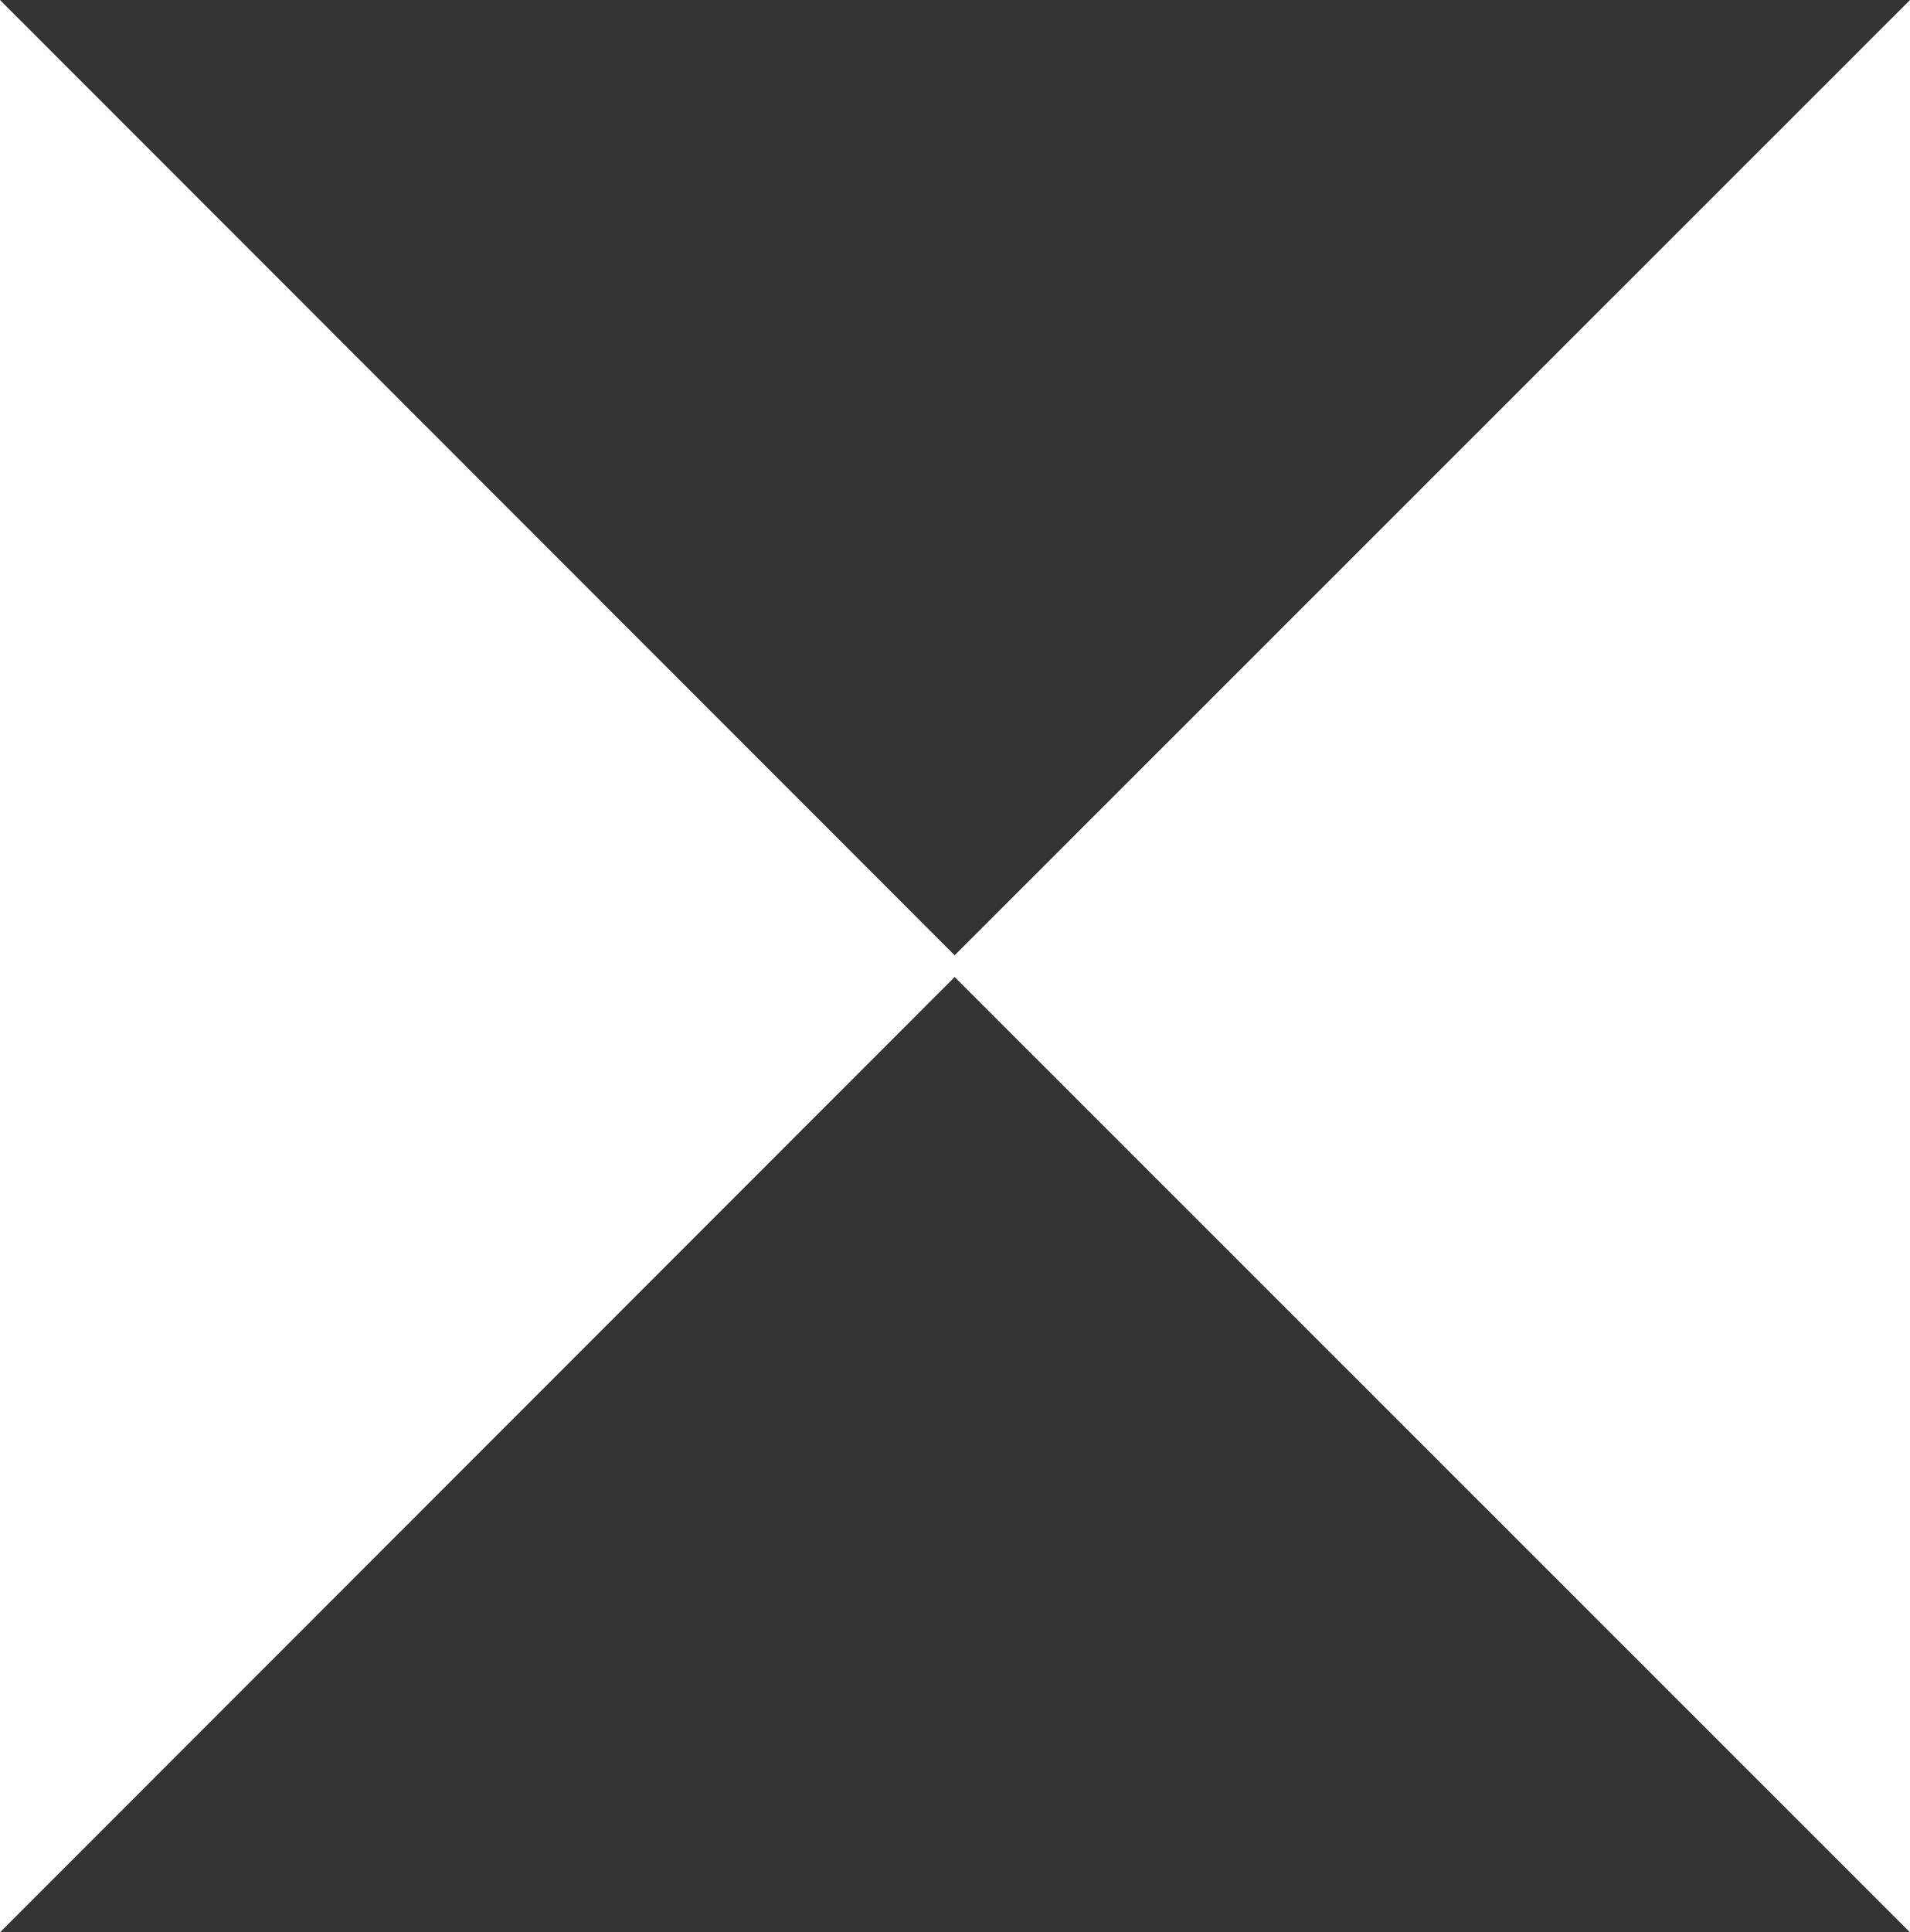
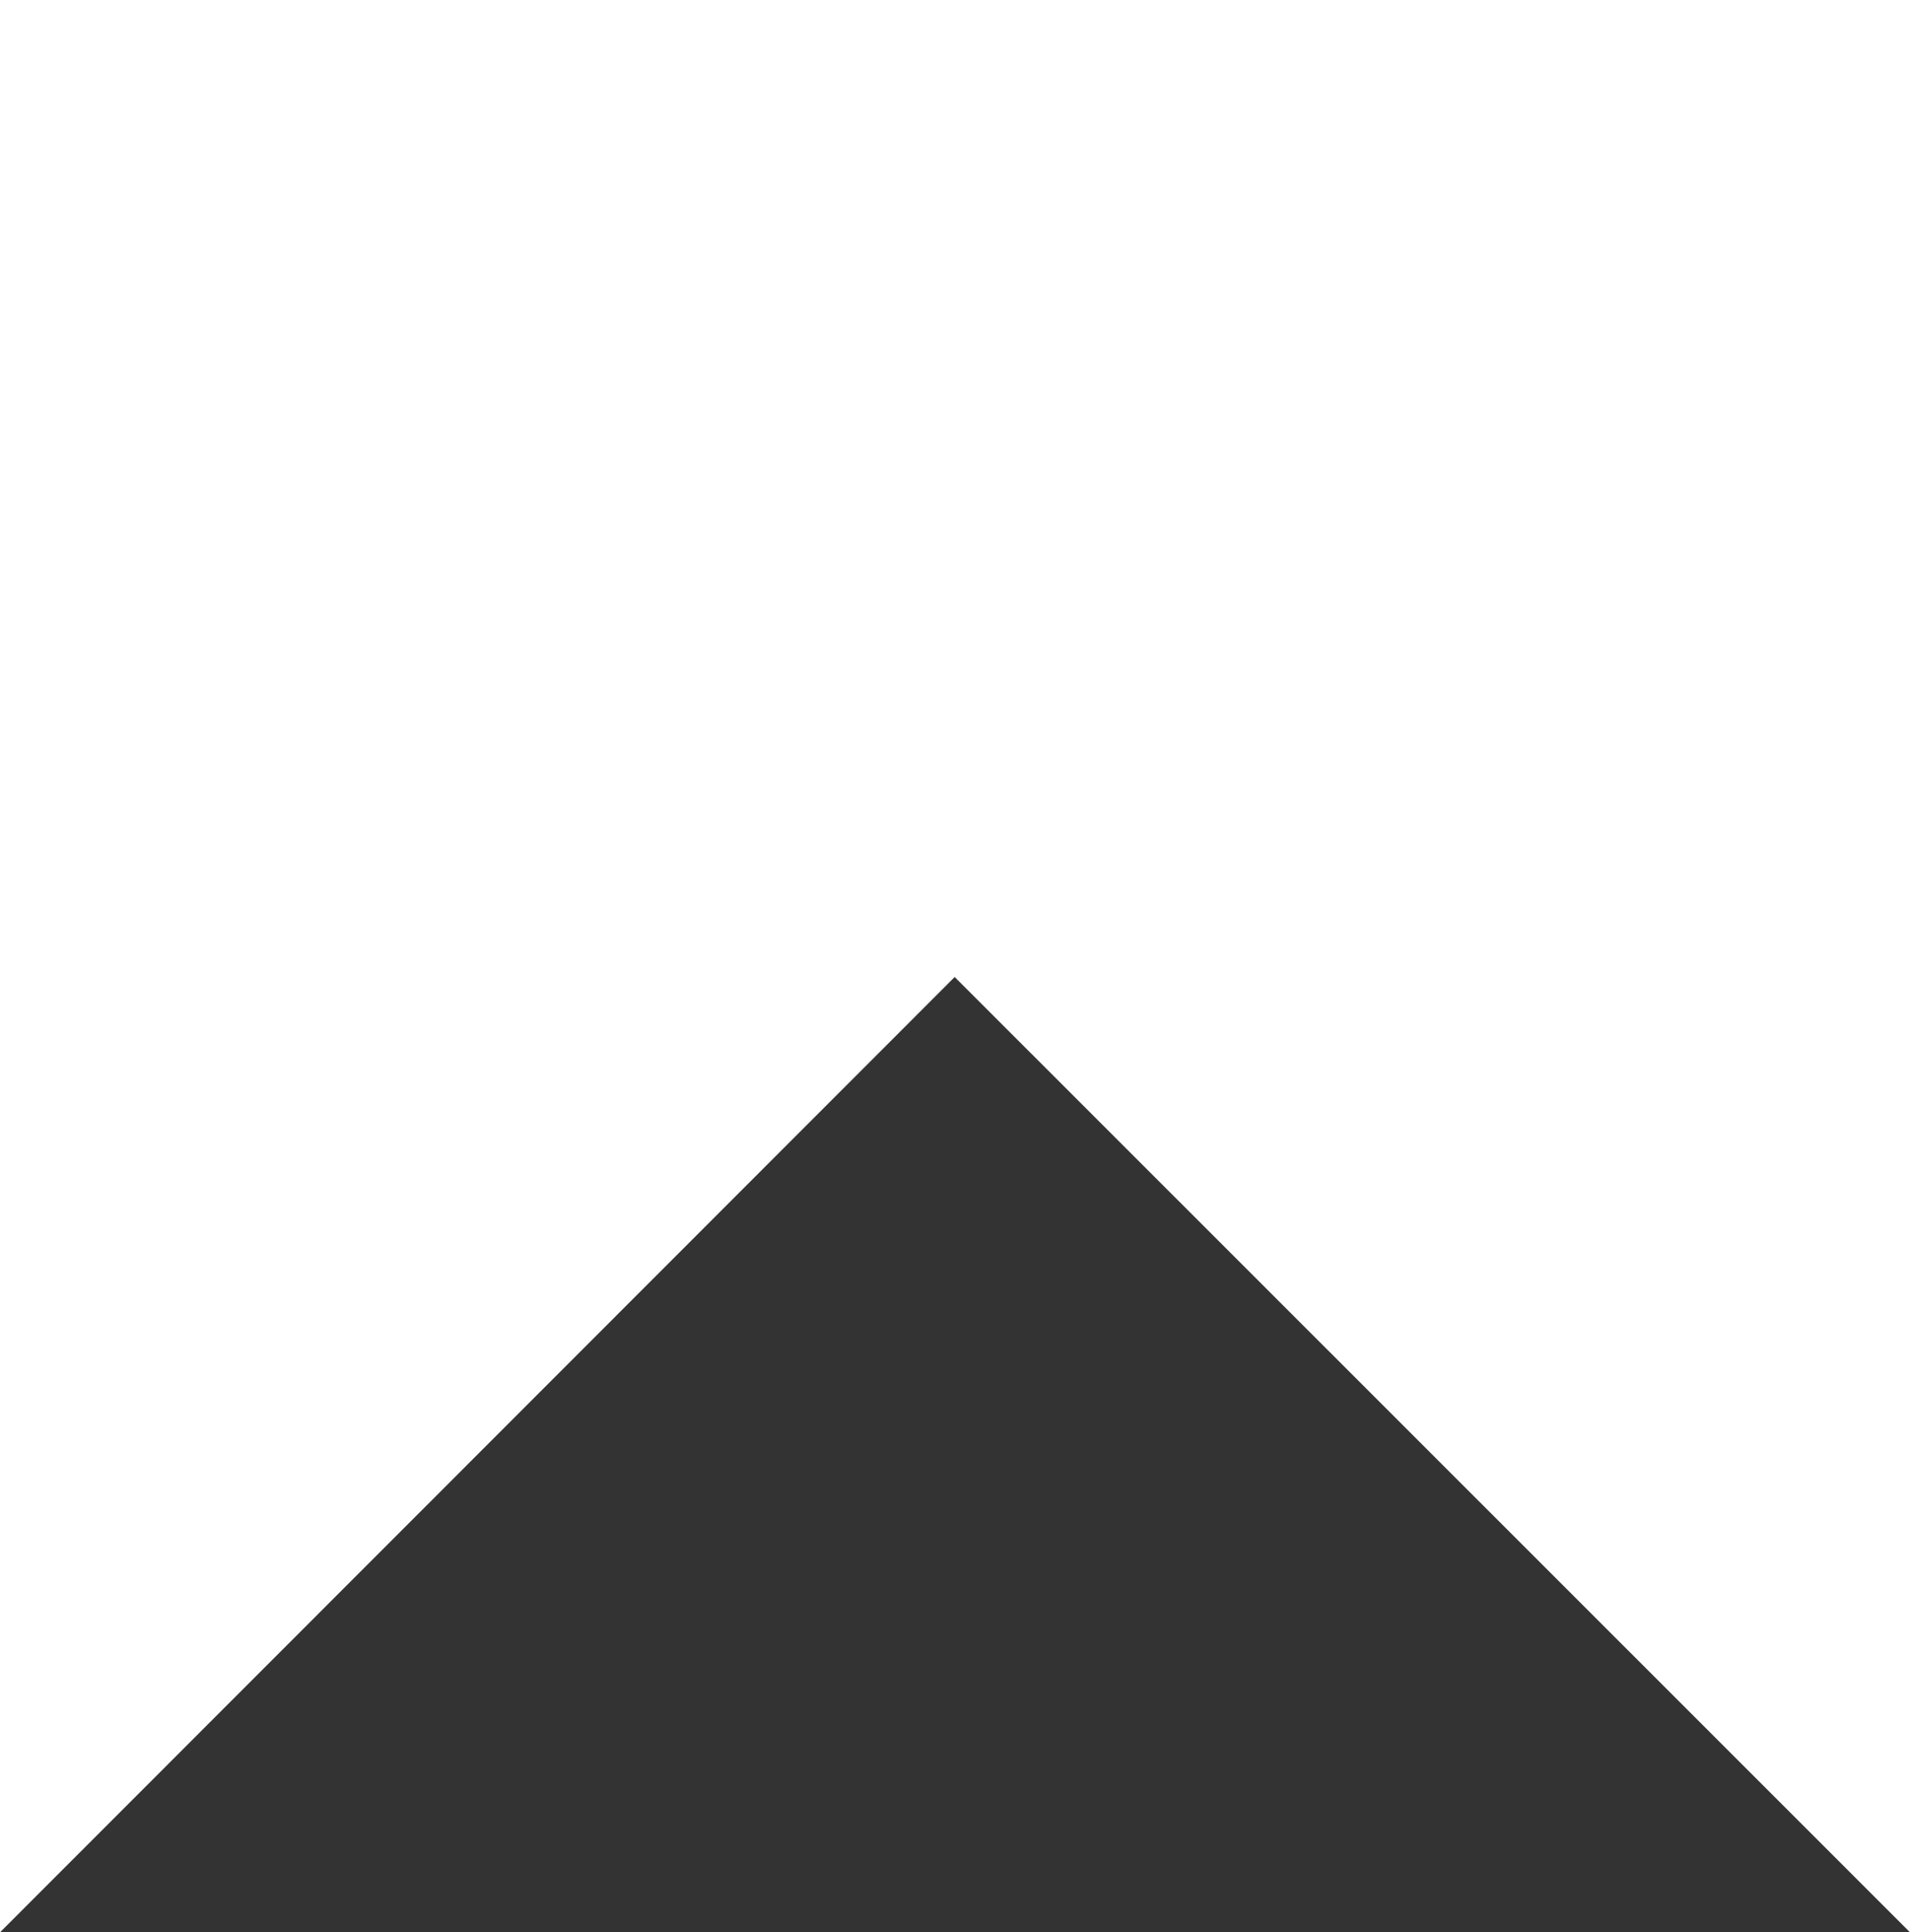
<svg xmlns="http://www.w3.org/2000/svg" width="88" height="89" viewBox="0 0 88 89" fill="none">
-   <path d="M88 0H0L43.985 44L88 0Z" fill="#333333" />
  <path d="M0 89H88L43.985 45L0 89Z" fill="#333333" />
</svg>